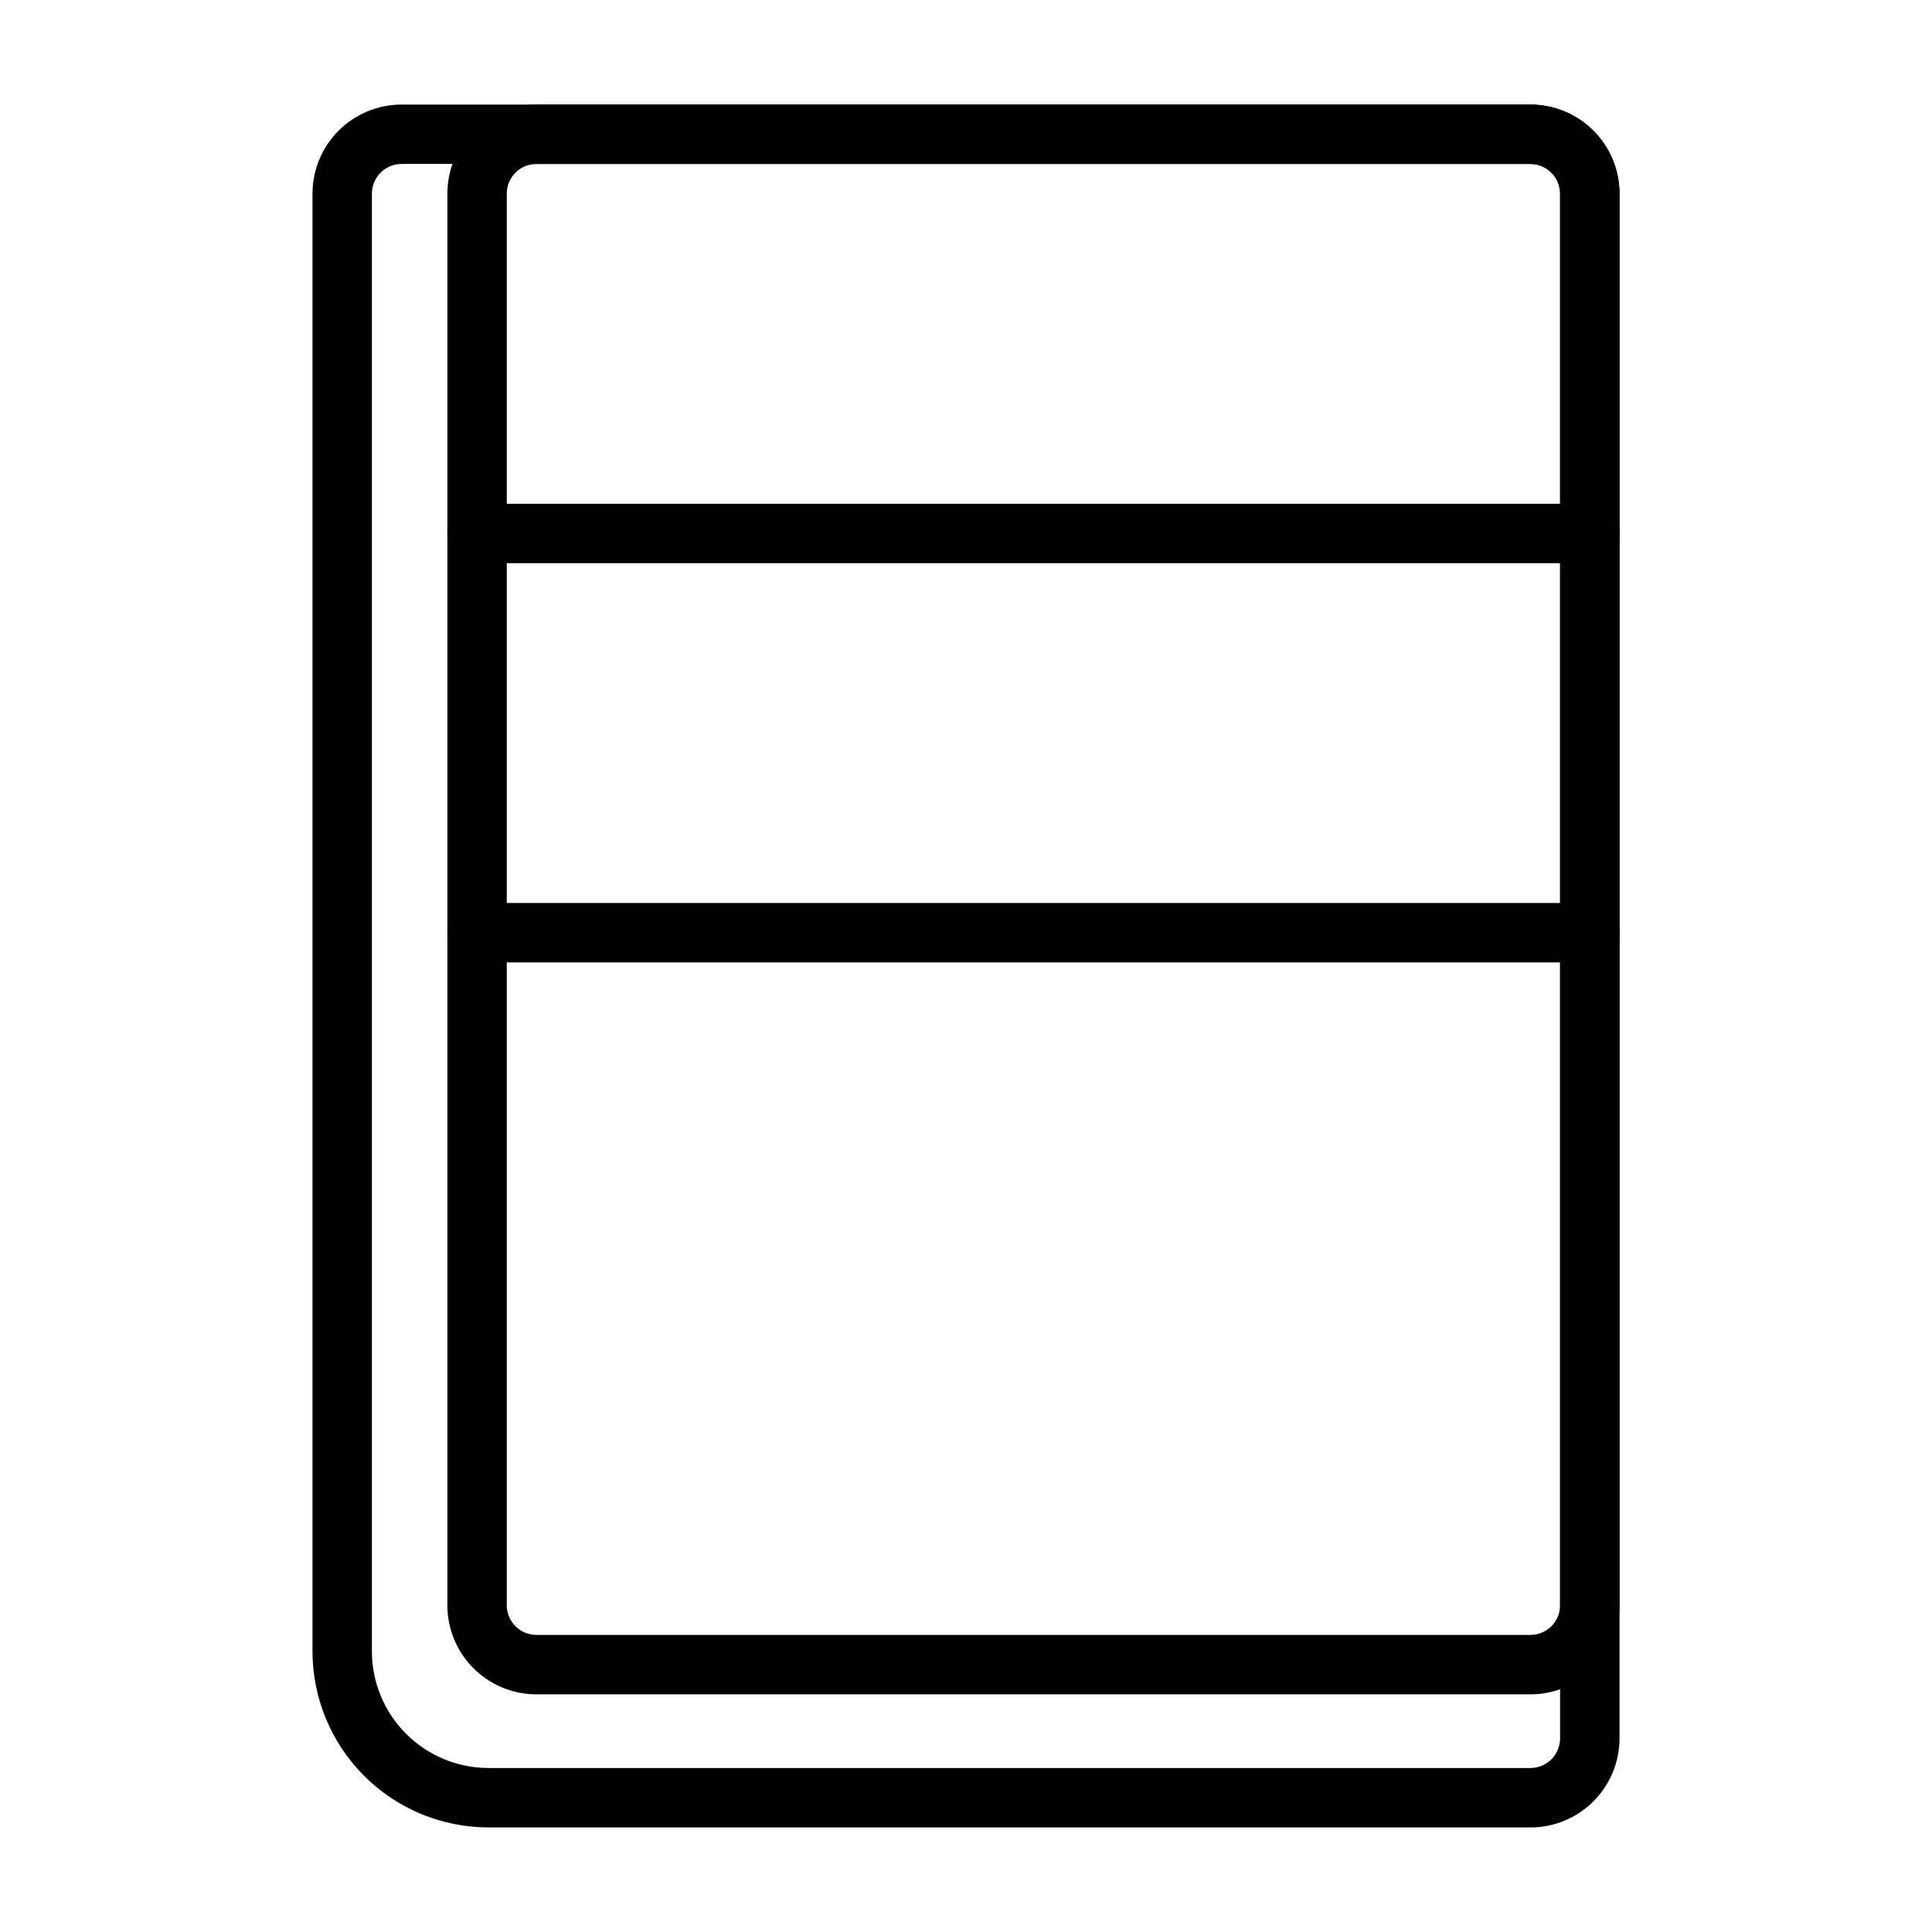
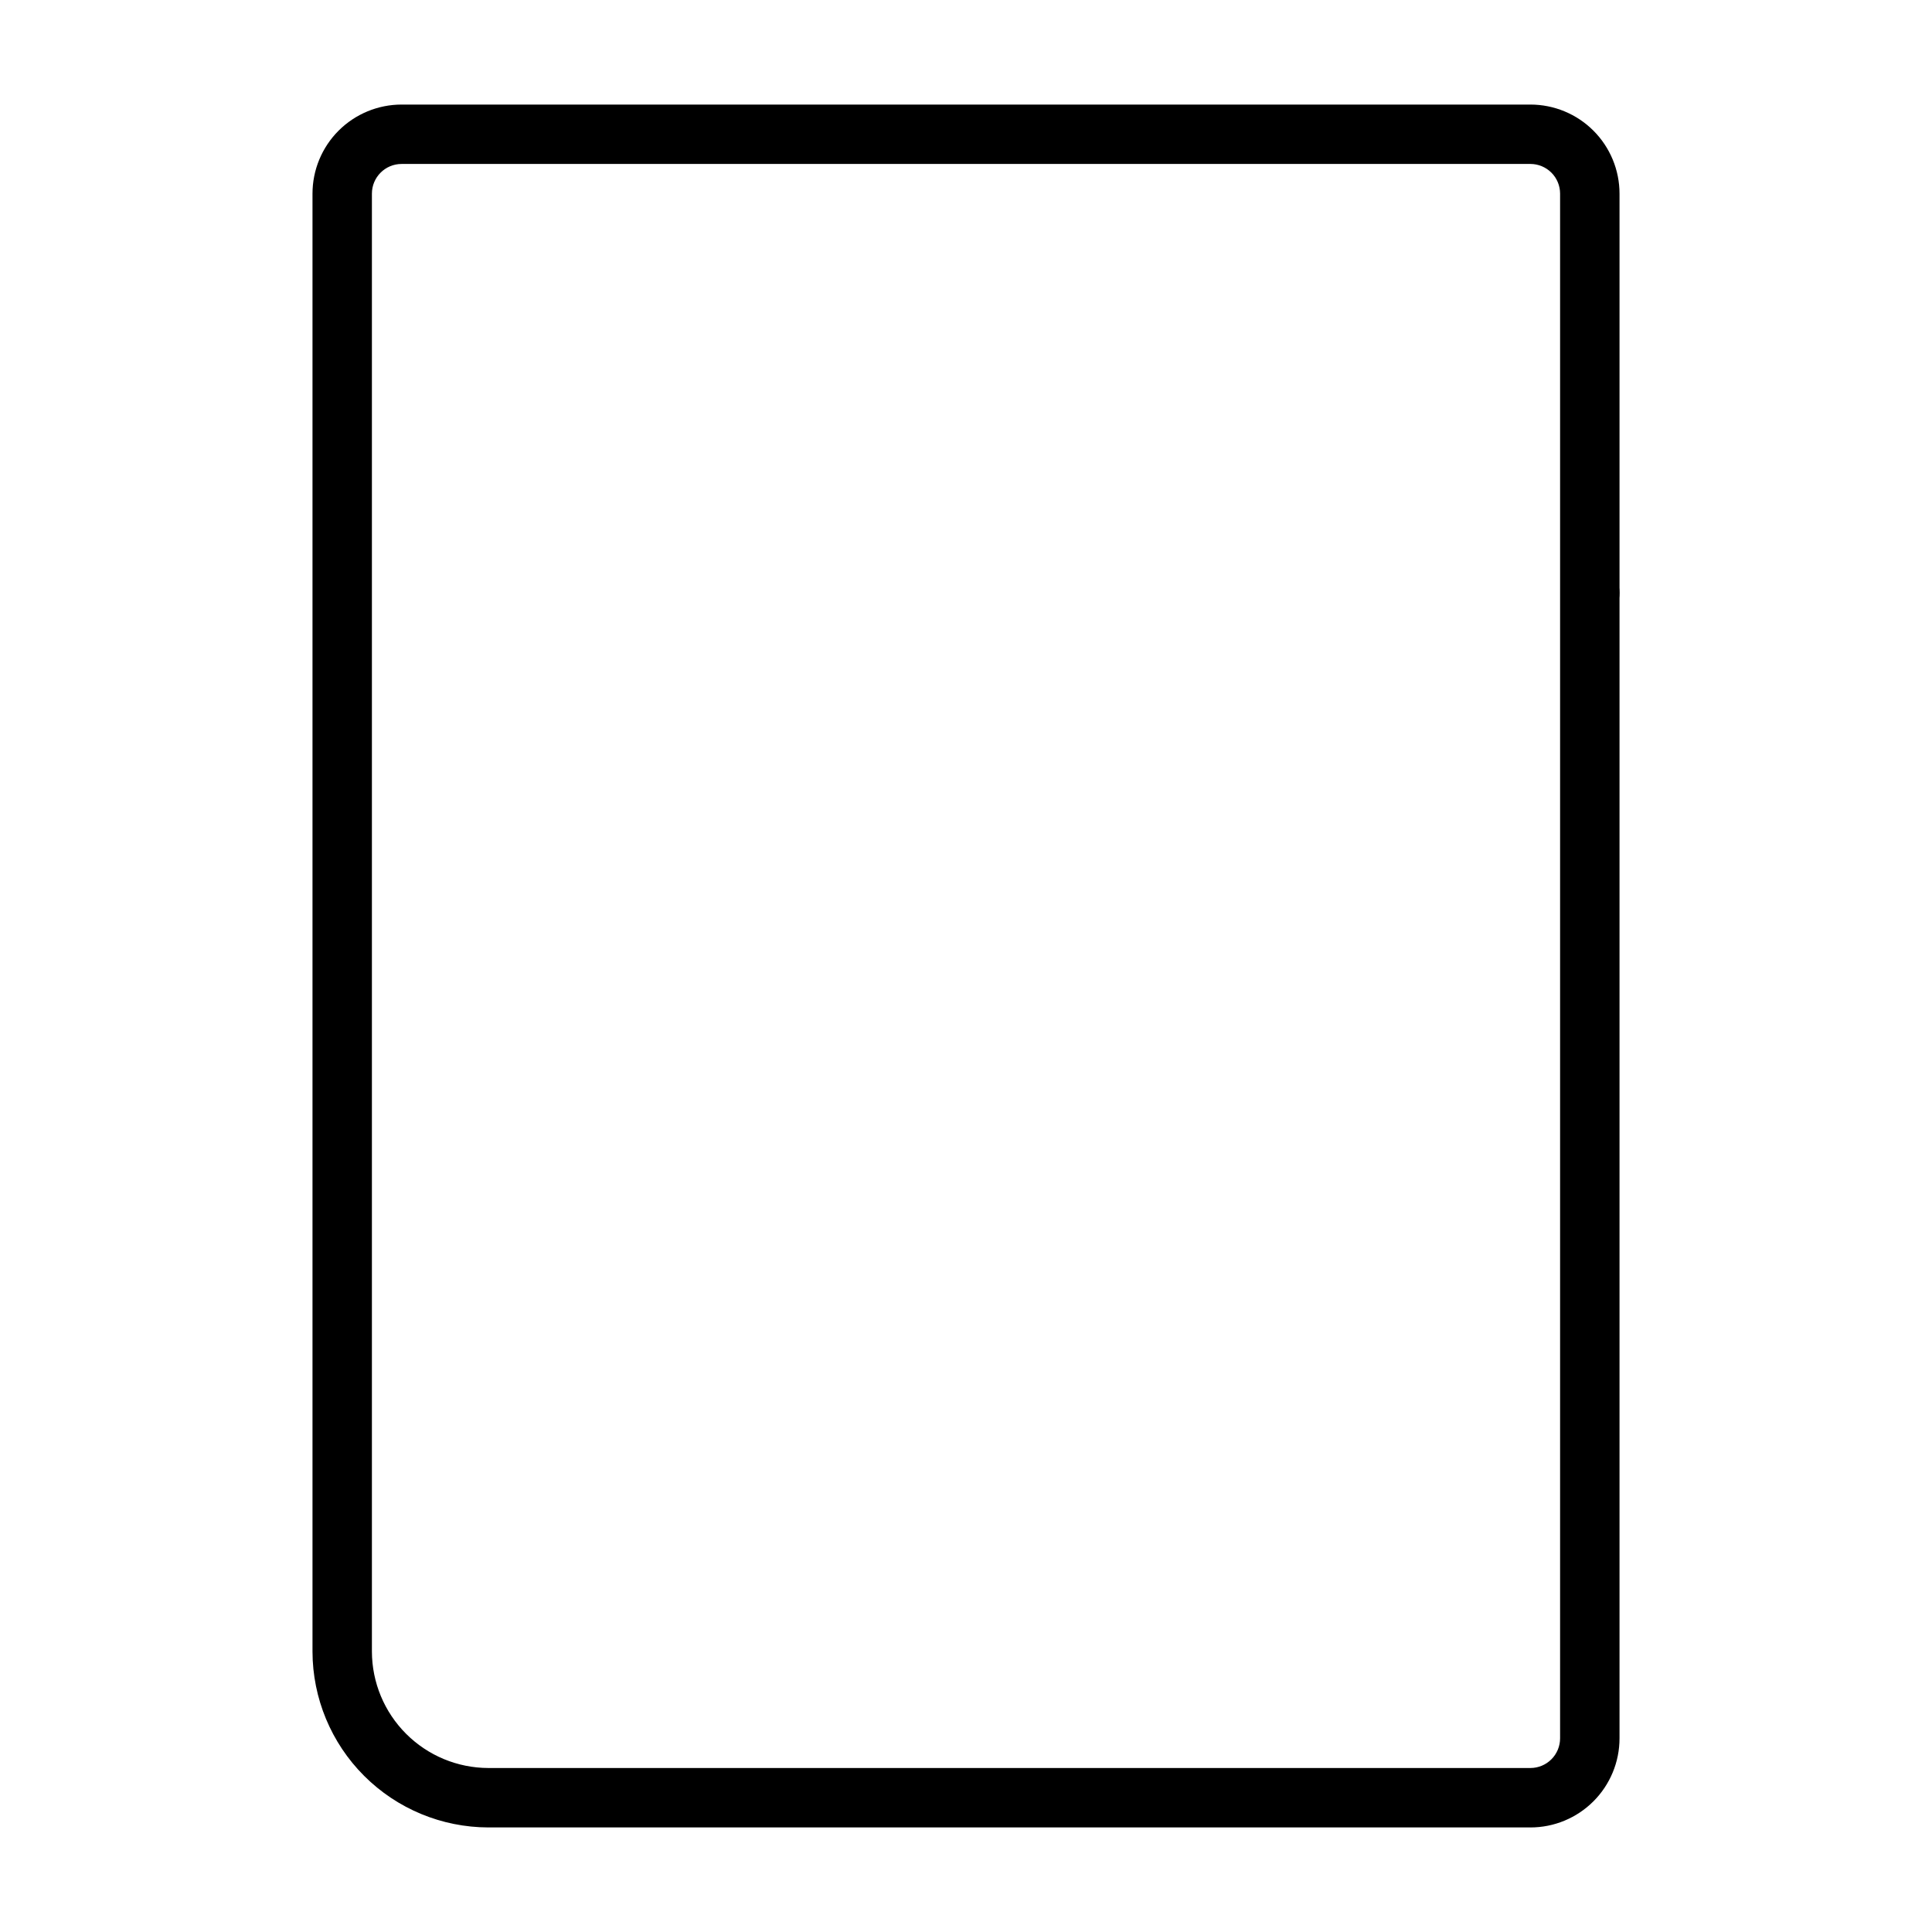
<svg xmlns="http://www.w3.org/2000/svg" fill="#000000" width="800px" height="800px" version="1.1" viewBox="144 144 512 512">
  <g>
-     <path d="m549.57 593.02h-263.4c-6.262 0-12.27-2.488-16.699-6.914-4.426-4.43-6.914-10.438-6.914-16.699v-374.08c0-6.262 2.488-12.27 6.914-16.699 4.43-4.426 10.438-6.914 16.699-6.914h263.4c6.266 0 12.27 2.488 16.699 6.914 4.43 4.43 6.918 10.438 6.918 16.699v374.08c0 6.262-2.488 12.27-6.918 16.699-4.43 4.426-10.434 6.914-16.699 6.914zm-263.4-405.57c-4.348 0-7.871 3.523-7.871 7.871v374.08c0 2.086 0.828 4.09 2.305 5.566 1.477 1.473 3.481 2.305 5.566 2.305h263.4c2.09 0 4.09-0.832 5.566-2.305 1.477-1.477 2.305-3.481 2.305-5.566v-374.08c0-2.086-0.828-4.09-2.305-5.566-1.477-1.473-3.477-2.305-5.566-2.305z" />
    <path d="m549.57 628.29h-276.15c-12.355-0.023-24.195-4.938-32.93-13.676-8.738-8.734-13.652-20.574-13.676-32.93v-386.36c0-6.262 2.488-12.27 6.918-16.699 4.43-4.426 10.438-6.914 16.699-6.914h299.14c6.266 0 12.27 2.488 16.699 6.914 4.43 4.43 6.918 10.438 6.918 16.699v409.35c0 6.262-2.488 12.27-6.918 16.699-4.43 4.43-10.434 6.918-16.699 6.918zm-299.14-440.84c-4.348 0-7.871 3.523-7.871 7.871v386.36c0.02 8.18 3.277 16.016 9.062 21.797 5.781 5.785 13.617 9.043 21.797 9.062h276.15c2.09 0 4.09-0.828 5.566-2.305 1.477-1.477 2.305-3.481 2.305-5.566v-409.35c0-2.086-0.828-4.09-2.305-5.566-1.477-1.473-3.477-2.305-5.566-2.305z" />
-     <path d="m565.31 293.25h-294.89c-4.348 0-7.871-3.523-7.871-7.871 0-4.348 3.523-7.871 7.871-7.871h294.89c4.348 0 7.871 3.523 7.871 7.871 0 4.348-3.523 7.871-7.871 7.871z" />
-     <path d="m565.31 399.05h-294.89c-4.348 0-7.871-3.523-7.871-7.871s3.523-7.875 7.871-7.875h294.89c4.348 0 7.871 3.527 7.871 7.875s-3.523 7.871-7.871 7.871z" />
+     <path d="m565.31 293.25h-294.89h294.89c4.348 0 7.871 3.523 7.871 7.871 0 4.348-3.523 7.871-7.871 7.871z" />
  </g>
</svg>